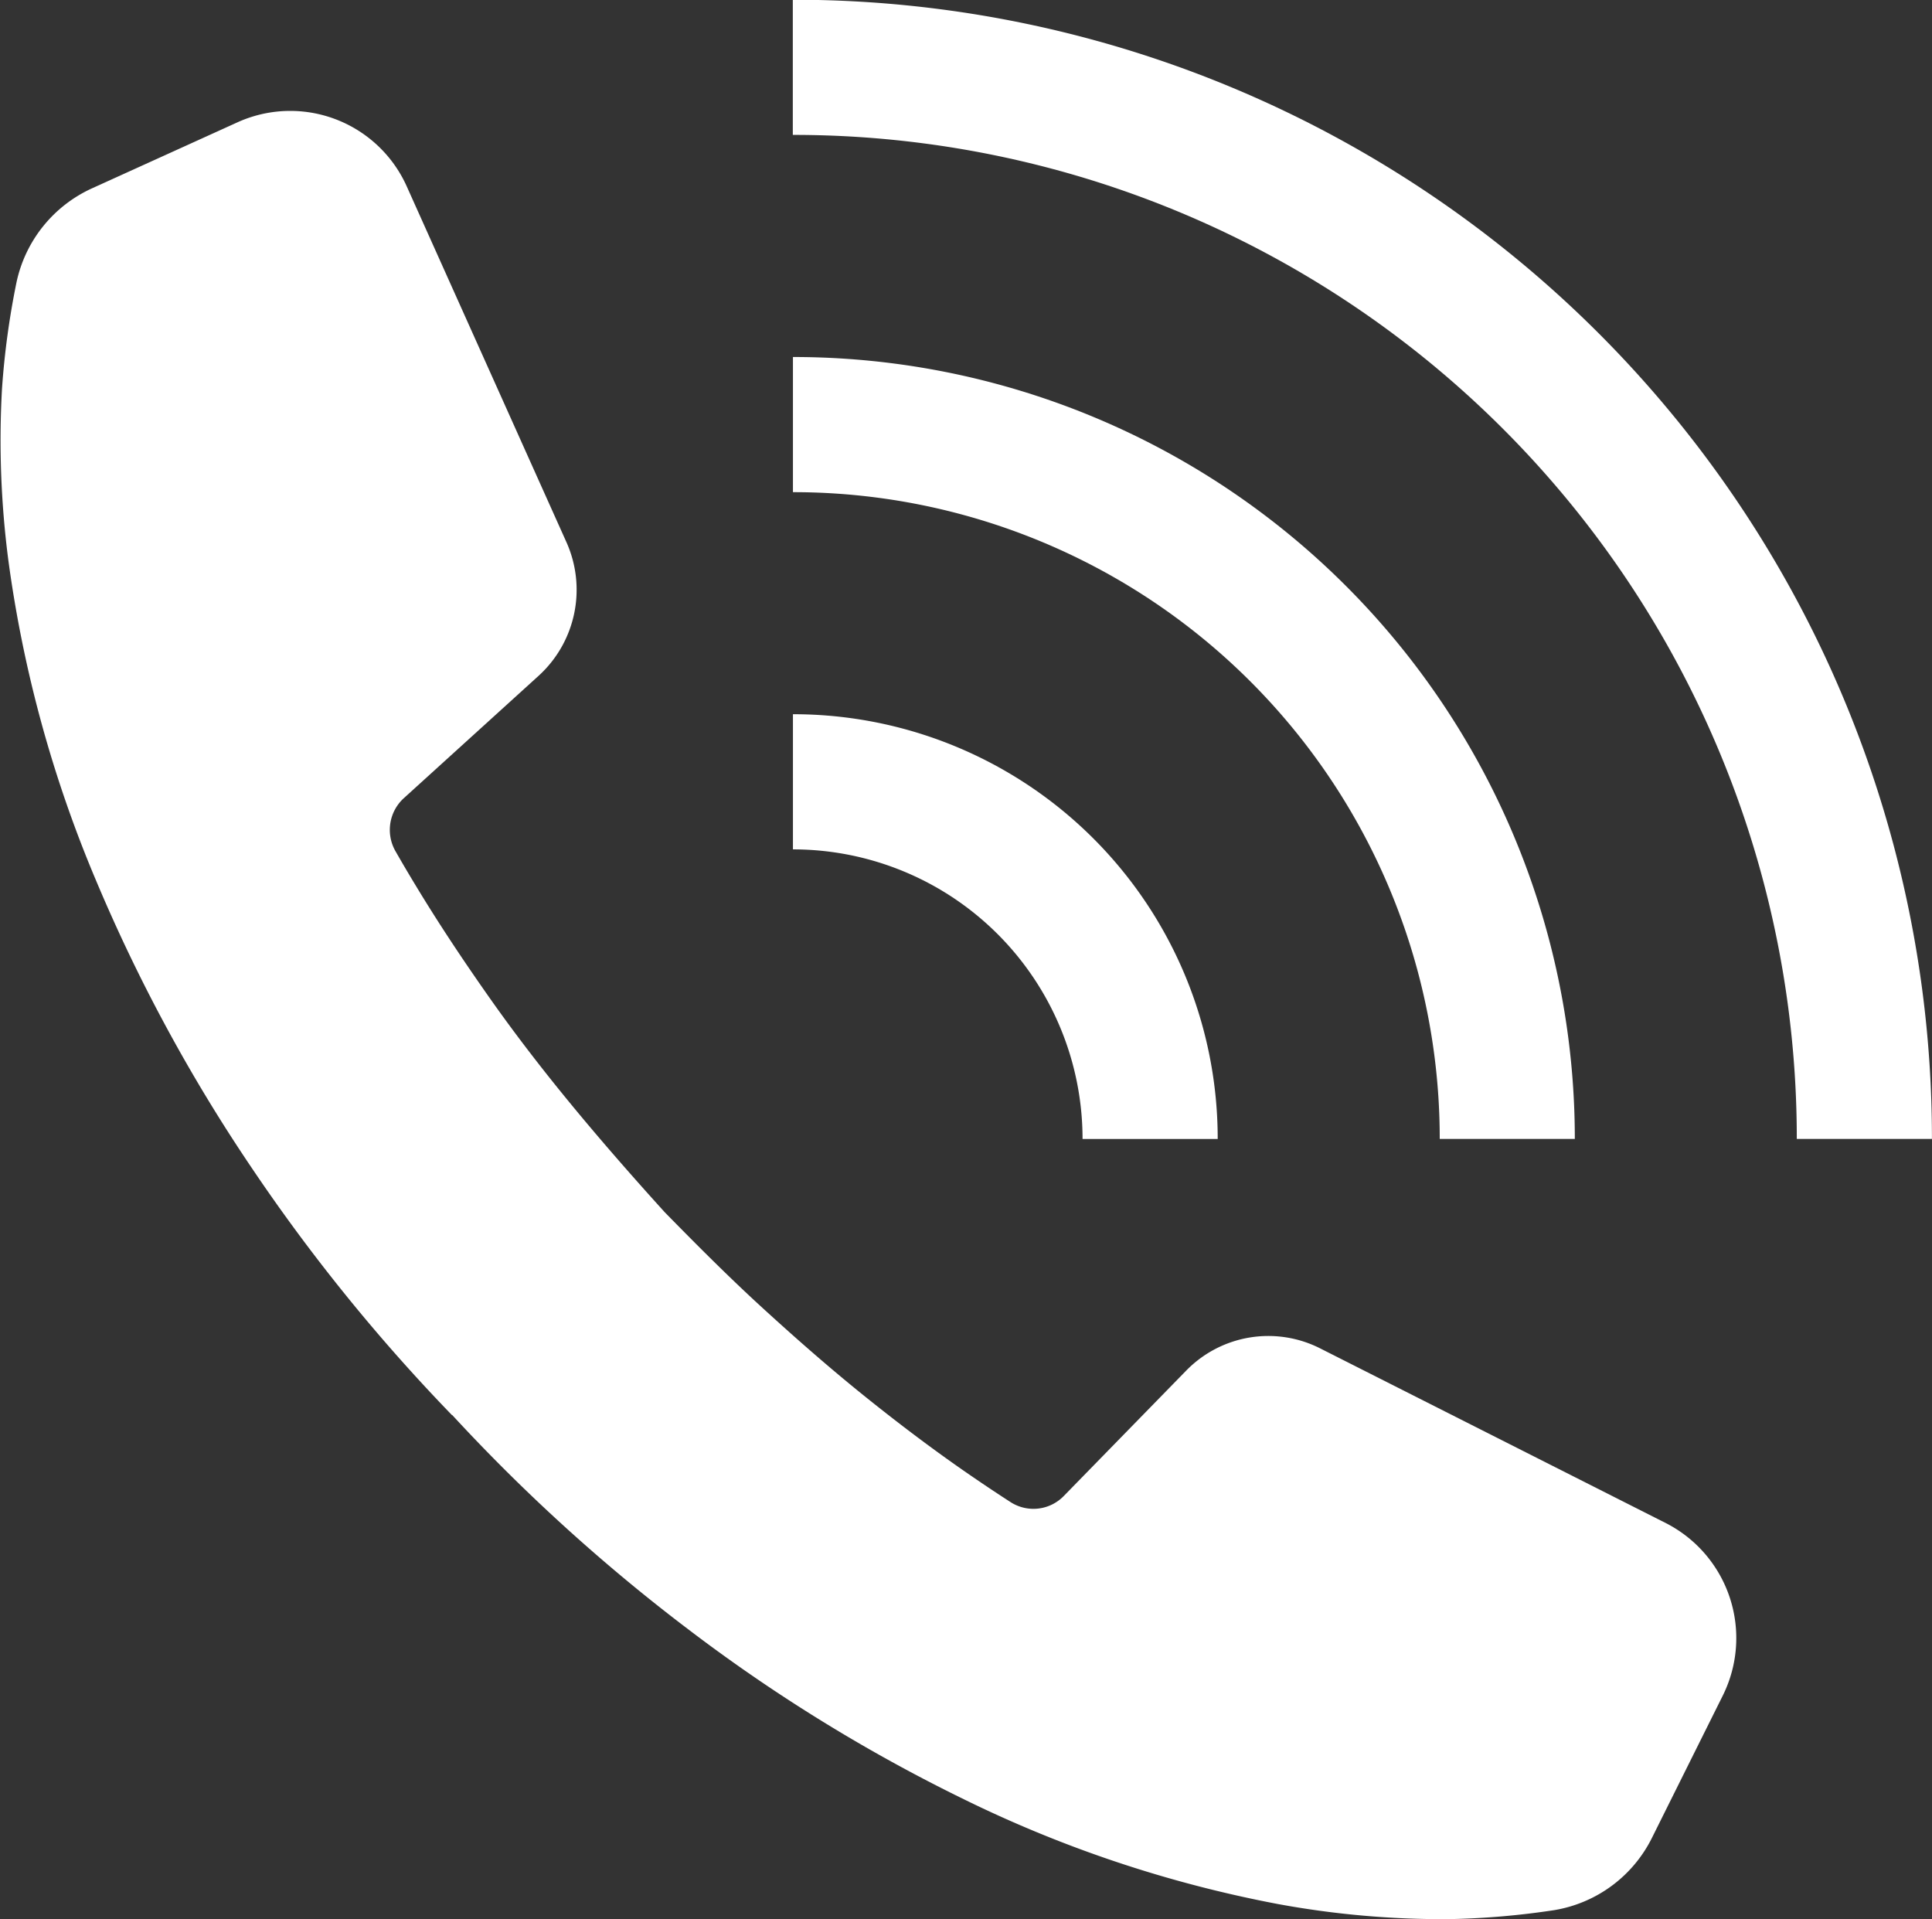
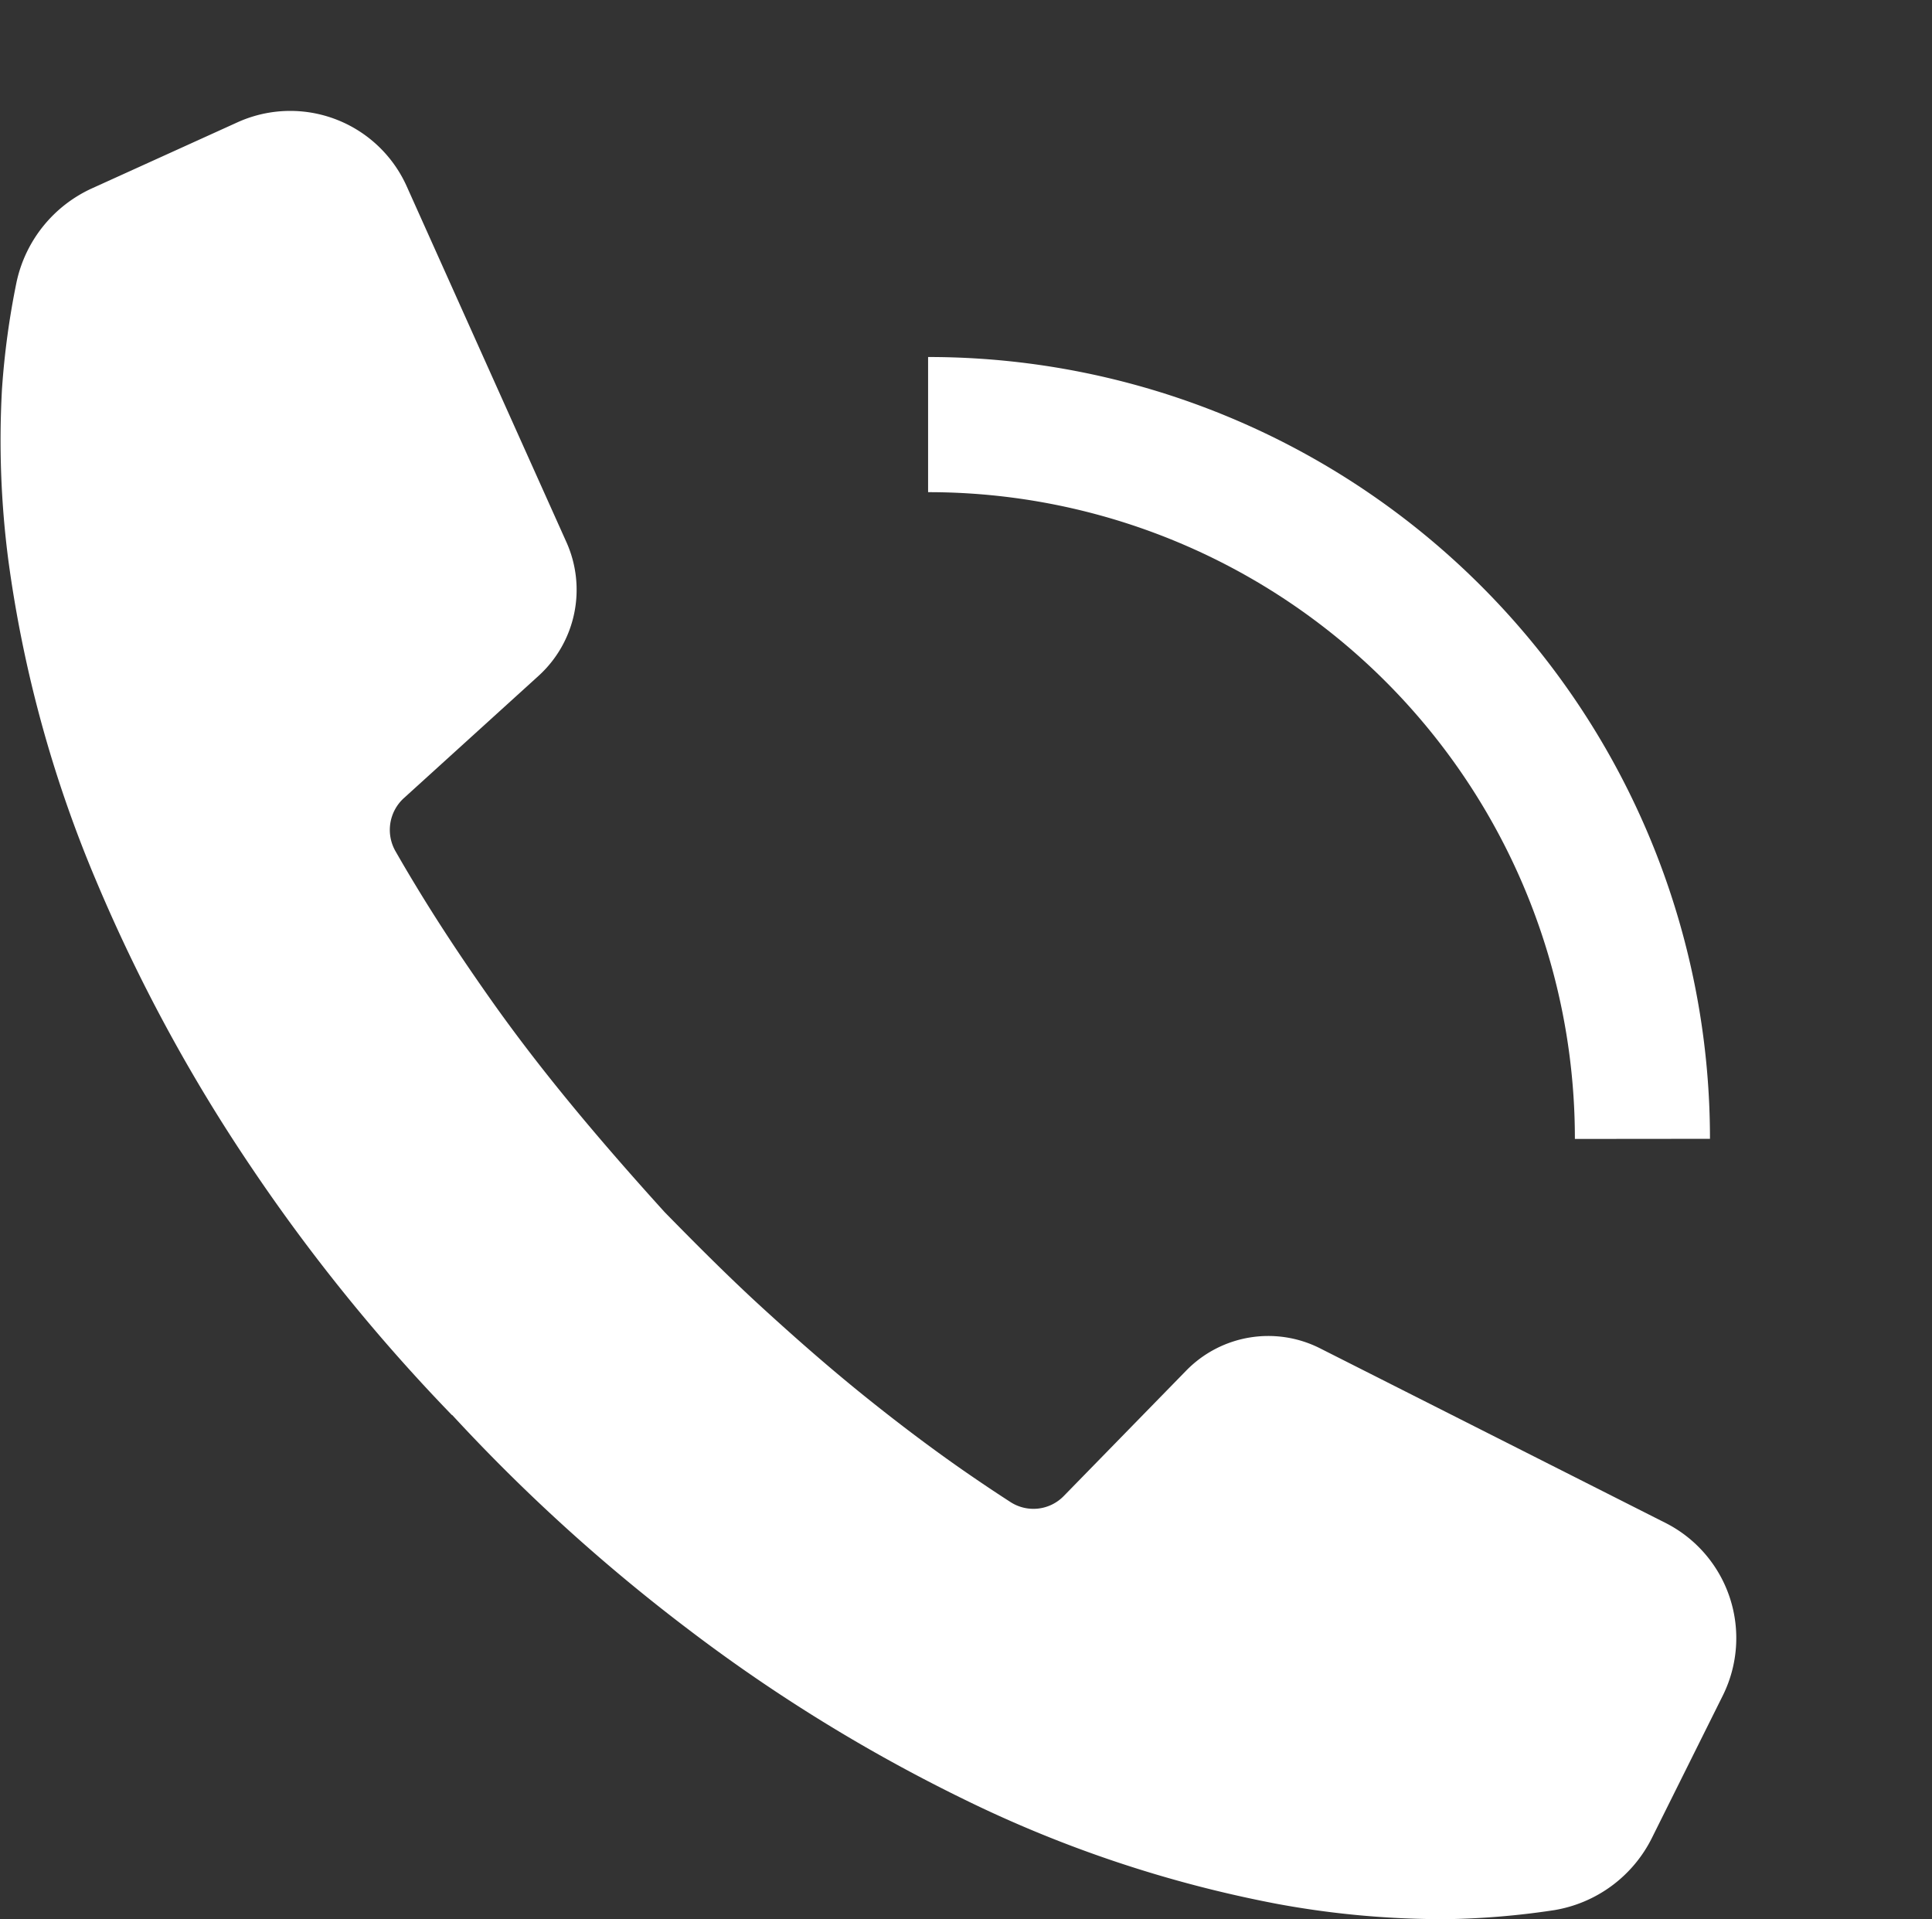
<svg xmlns="http://www.w3.org/2000/svg" width="30.02" height="29.818" viewBox="0 0 30.02 29.818">
  <rect x="0" y="0" width="30.02" height="29.818" fill="#333333" stroke="none" />
  <g id="グループ_78" data-name="グループ 78" transform="translate(-631 -4874.944)">
    <path id="パス_166" data-name="パス 166" d="M657.772,4901.851l-1.1,2.209a2.073,2.073,0,0,1-1.521,1.13,12.306,12.306,0,0,1-1.647.14,14.146,14.146,0,0,1-2.649-.235,19.152,19.152,0,0,1-4.875-1.626,25.6,25.6,0,0,1-4.279-2.637,27.956,27.956,0,0,1-3.674-3.334h0l-.005,0,0,0h0a28.075,28.075,0,0,1-3.124-3.86,25.819,25.819,0,0,1-2.4-4.432,19.438,19.438,0,0,1-1.367-4.979,14.419,14.419,0,0,1-.1-2.673,12.475,12.475,0,0,1,.226-1.658,2.08,2.08,0,0,1,1.182-1.462l2.252-1.022a1.984,1.984,0,0,1,2.631,1l2.479,5.523a1.807,1.807,0,0,1-.433,2.078l-2.093,1.9a.667.667,0,0,0-.13.824q.152.266.311.528c.362.6.757,1.192,1.166,1.772s.846,1.143,1.3,1.692.926,1.087,1.407,1.618c.5.51,1.006,1.018,1.534,1.5s1.061.949,1.614,1.392,1.118.868,1.7,1.263c.173.118.348.234.523.347a.657.657,0,0,0,.829-.093l1.9-1.946a1.782,1.782,0,0,1,2.082-.349l5.384,2.721A2.006,2.006,0,0,1,657.772,4901.851Z" transform="translate(0 -0.568)" fill="#fff" />
    <g id="グループ_77" data-name="グループ 77" transform="translate(643.322 4874.944)">
-       <path id="パス_167" data-name="パス 167" d="M670.116,4892.64h-2.1a15.589,15.589,0,0,0-15.6-15.6v-2.1a17.687,17.687,0,0,1,17.7,17.7Z" transform="translate(-652.419 -4874.944)" fill="#fff" />
-       <path id="パス_168" data-name="パス 168" d="M664.568,4894.485h-2.1a10.043,10.043,0,0,0-10.05-10.049v-2.1a12.143,12.143,0,0,1,12.149,12.147Z" transform="translate(-652.419 -4876.789)" fill="#fff" />
-       <path id="パス_169" data-name="パス 169" d="M659.018,4896.33h-2.1a4.5,4.5,0,0,0-4.5-4.5v-2.1a6.594,6.594,0,0,1,6.6,6.6Z" transform="translate(-652.419 -4878.633)" fill="#fff" />
+       <path id="パス_168" data-name="パス 168" d="M664.568,4894.485a10.043,10.043,0,0,0-10.05-10.049v-2.1a12.143,12.143,0,0,1,12.149,12.147Z" transform="translate(-652.419 -4876.789)" fill="#fff" />
    </g>
  </g>
</svg>